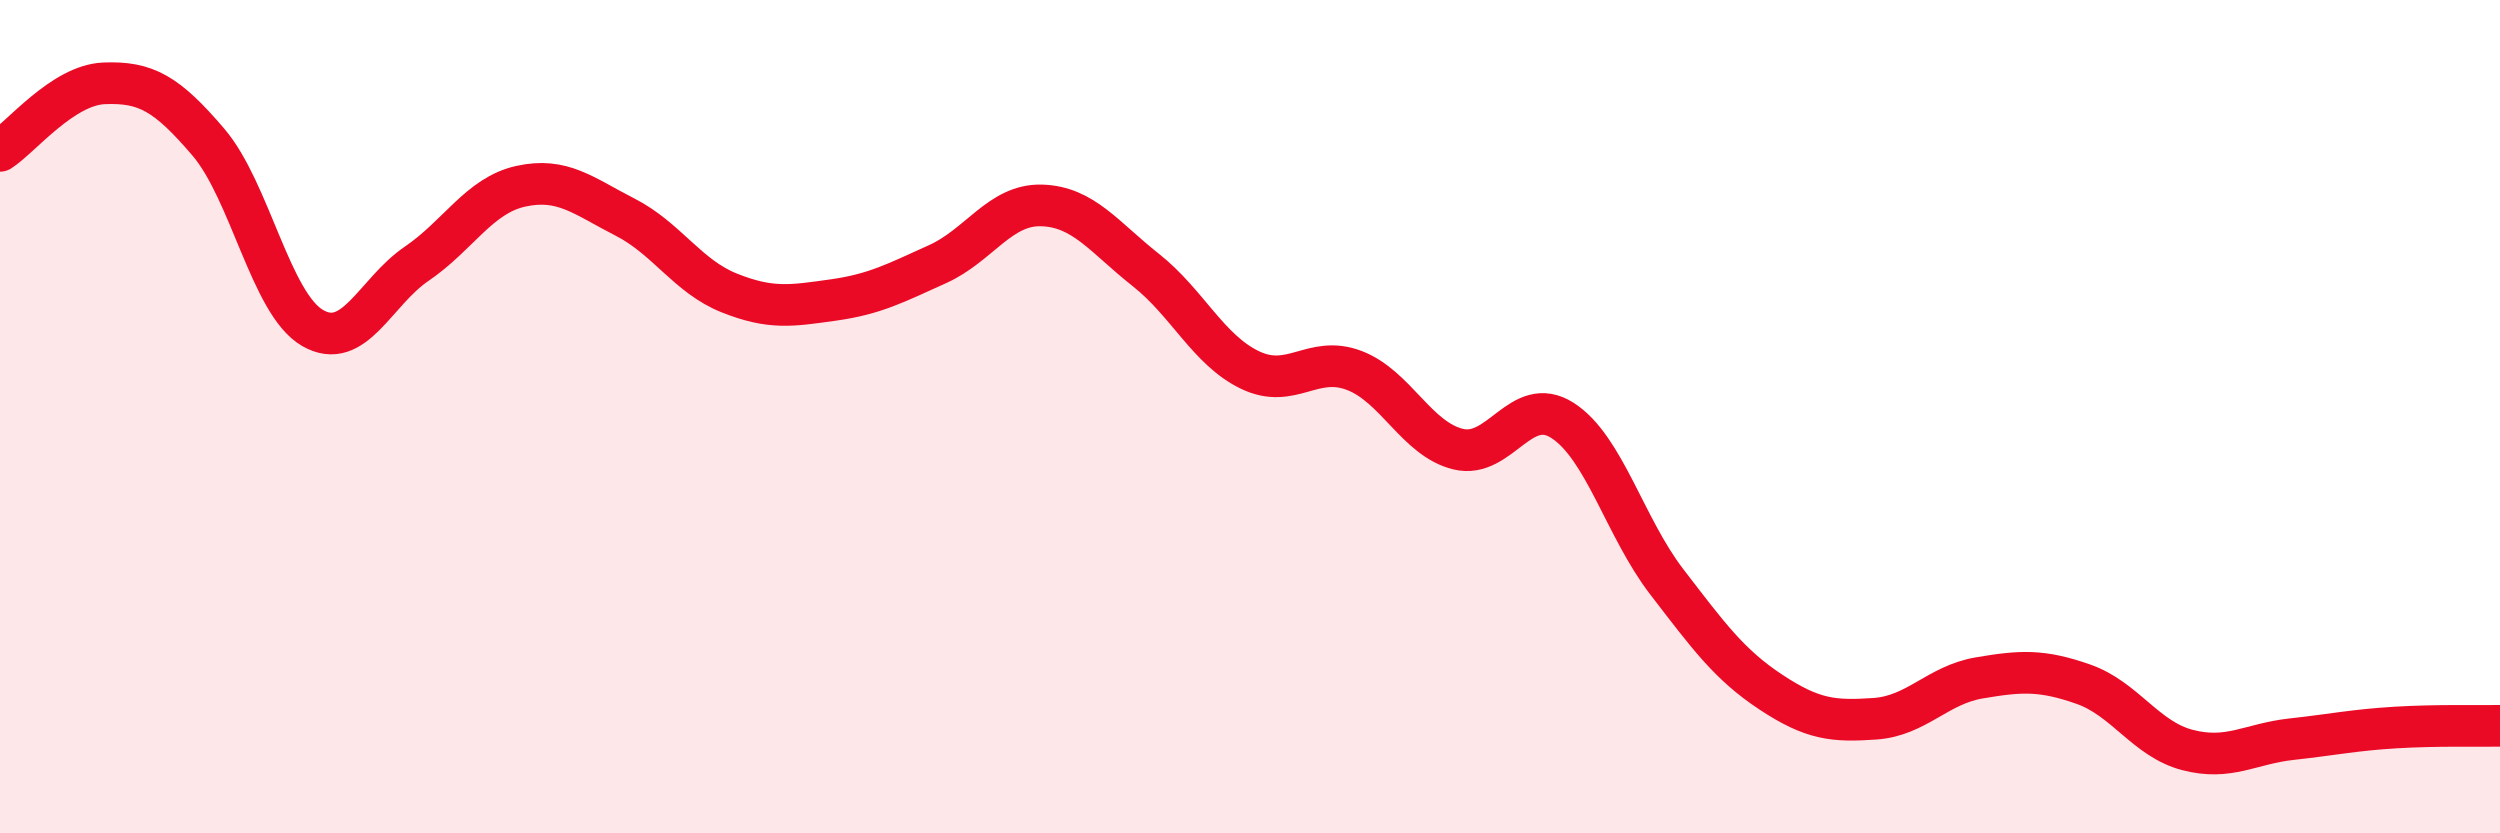
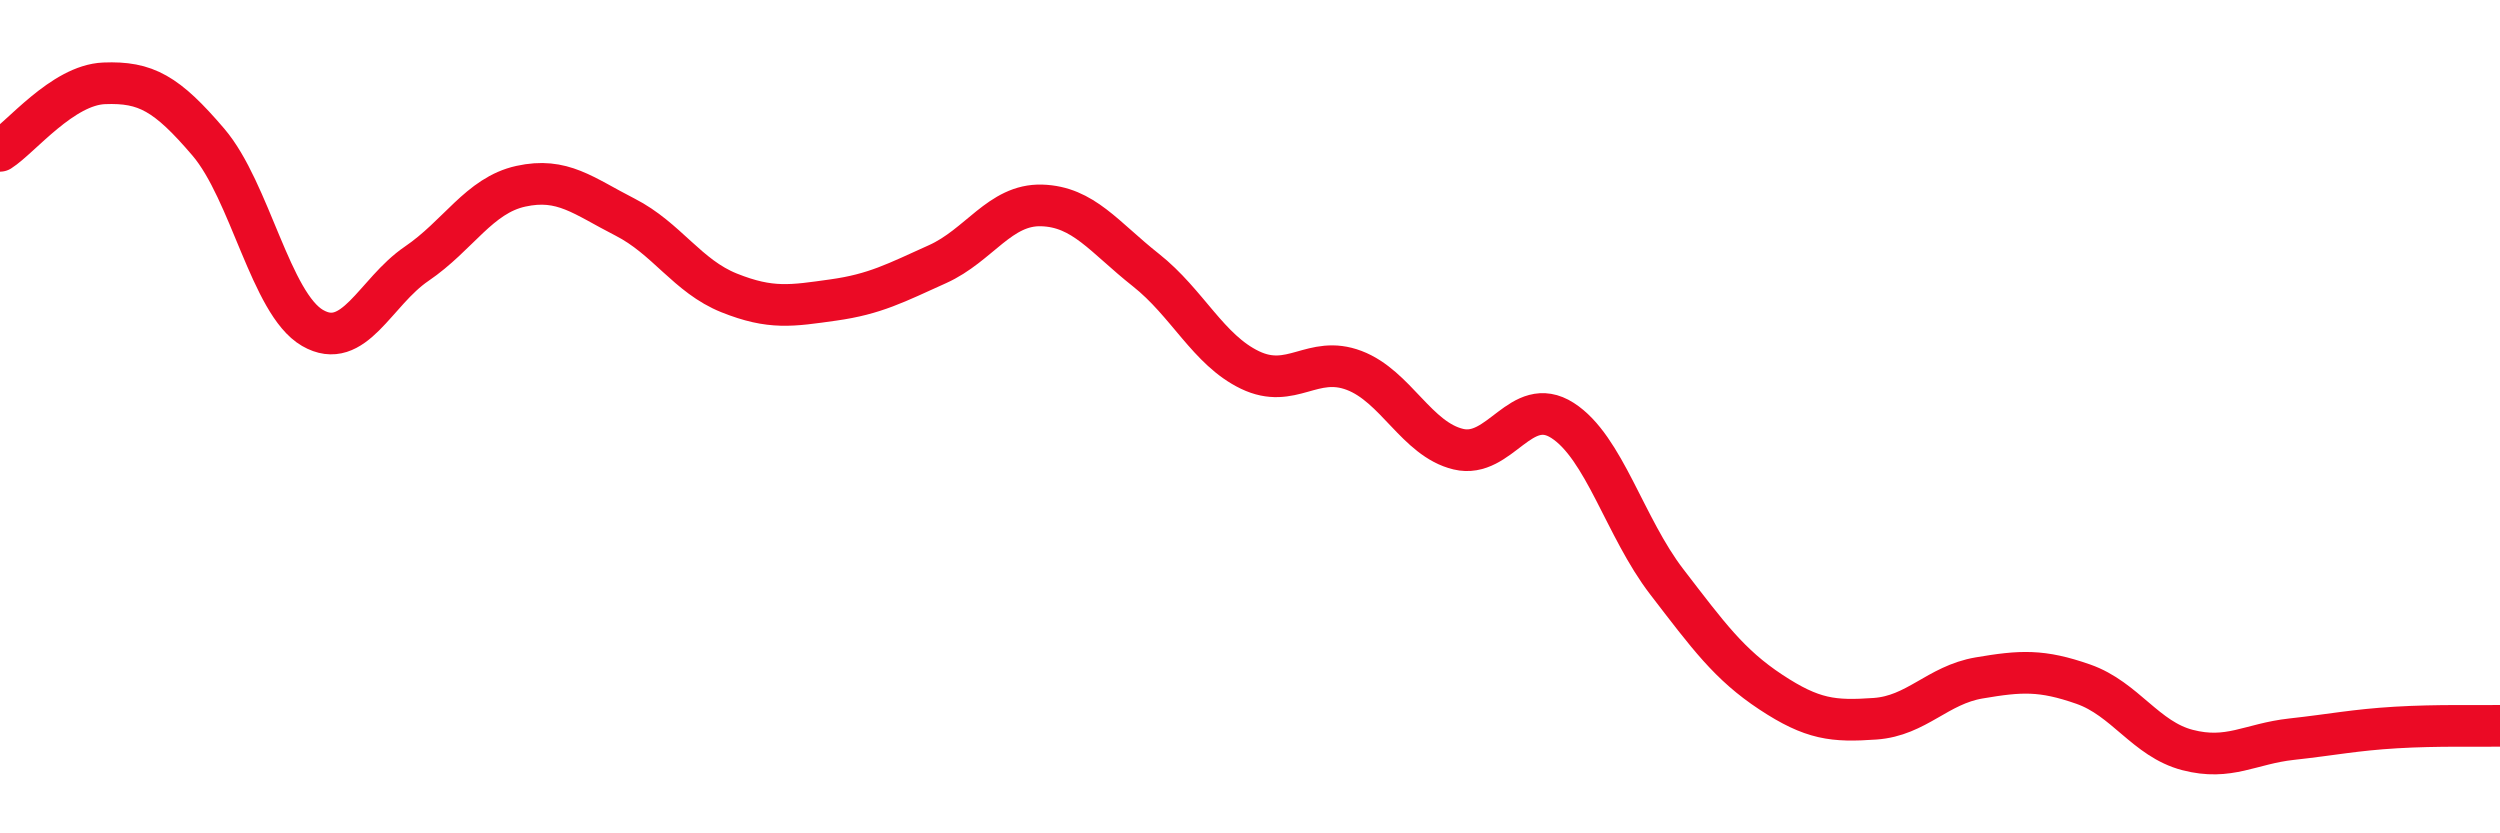
<svg xmlns="http://www.w3.org/2000/svg" width="60" height="20" viewBox="0 0 60 20">
-   <path d="M 0,3.62 C 0.5,3.3 1.5,2.04 2.5,2 C 3.5,1.96 4,2.24 5,3.41 C 6,4.58 6.5,7.29 7.5,7.87 C 8.5,8.45 9,7.01 10,6.33 C 11,5.65 11.5,4.69 12.5,4.47 C 13.5,4.25 14,4.7 15,5.21 C 16,5.72 16.5,6.63 17.5,7.03 C 18.5,7.43 19,7.34 20,7.2 C 21,7.06 21.5,6.79 22.5,6.34 C 23.5,5.89 24,4.9 25,4.93 C 26,4.96 26.5,5.69 27.5,6.48 C 28.5,7.27 29,8.4 30,8.88 C 31,9.36 31.5,8.51 32.5,8.89 C 33.5,9.27 34,10.54 35,10.78 C 36,11.02 36.5,9.45 37.5,10.09 C 38.5,10.73 39,12.66 40,13.96 C 41,15.26 41.5,15.95 42.5,16.61 C 43.5,17.27 44,17.32 45,17.25 C 46,17.18 46.5,16.44 47.5,16.27 C 48.5,16.1 49,16.07 50,16.42 C 51,16.77 51.5,17.74 52.5,18 C 53.5,18.26 54,17.85 55,17.74 C 56,17.63 56.5,17.52 57.5,17.46 C 58.5,17.4 59.5,17.43 60,17.42L60 20L0 20Z" fill="#EB0A25" opacity="0.1" stroke-linecap="round" stroke-linejoin="round" />
  <path d="M 0,3.62 C 0.5,3.3 1.5,2.04 2.5,2 C 3.5,1.96 4,2.24 5,3.41 C 6,4.58 6.5,7.29 7.5,7.87 C 8.5,8.45 9,7.01 10,6.33 C 11,5.65 11.5,4.69 12.5,4.47 C 13.5,4.25 14,4.7 15,5.21 C 16,5.72 16.5,6.63 17.5,7.03 C 18.5,7.43 19,7.34 20,7.2 C 21,7.06 21.5,6.79 22.5,6.34 C 23.5,5.89 24,4.9 25,4.93 C 26,4.96 26.5,5.69 27.5,6.48 C 28.5,7.27 29,8.4 30,8.88 C 31,9.36 31.5,8.51 32.5,8.89 C 33.5,9.27 34,10.54 35,10.78 C 36,11.02 36.5,9.45 37.5,10.09 C 38.5,10.73 39,12.66 40,13.96 C 41,15.26 41.5,15.95 42.5,16.61 C 43.5,17.27 44,17.32 45,17.25 C 46,17.18 46.5,16.44 47.5,16.27 C 48.5,16.1 49,16.07 50,16.42 C 51,16.77 51.5,17.74 52.5,18 C 53.5,18.26 54,17.85 55,17.74 C 56,17.63 56.5,17.52 57.5,17.46 C 58.5,17.4 59.5,17.43 60,17.42" stroke="#EB0A25" stroke-width="1" fill="none" stroke-linecap="round" stroke-linejoin="round" />
</svg>